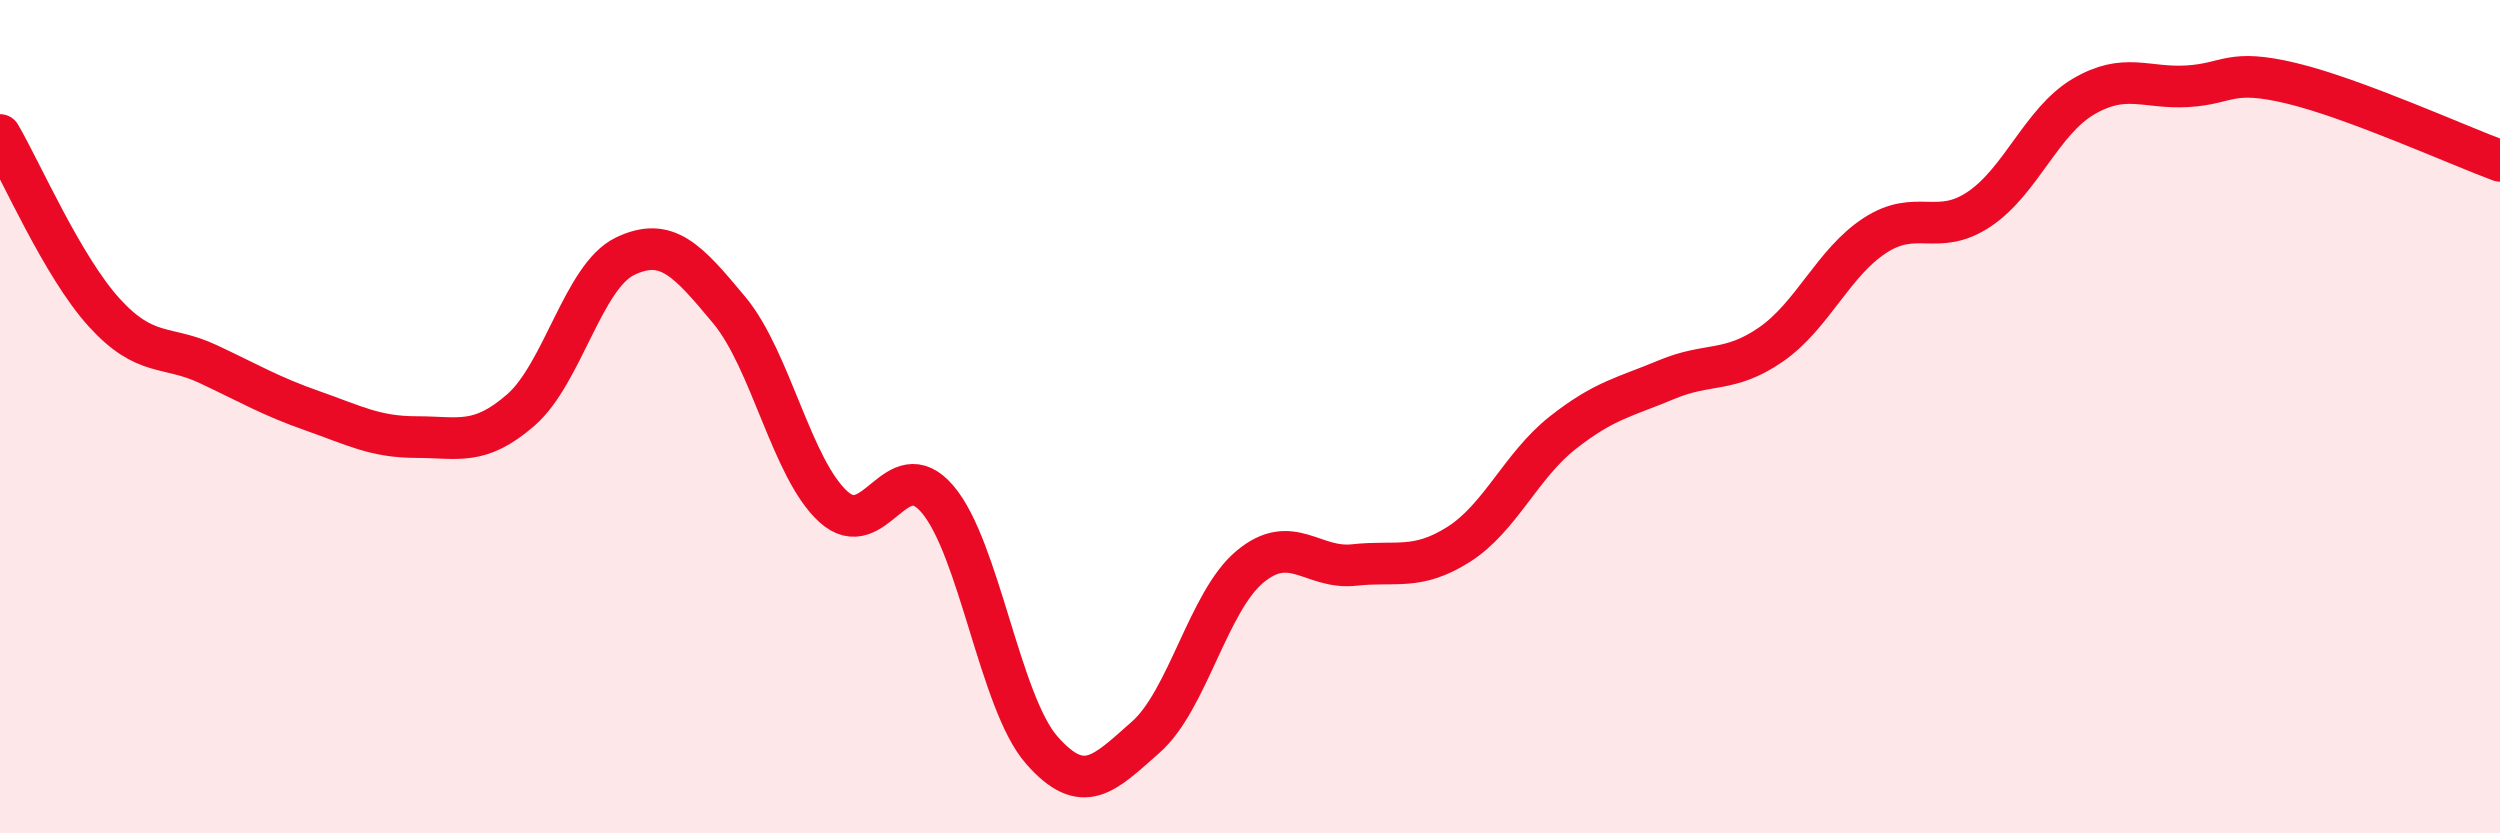
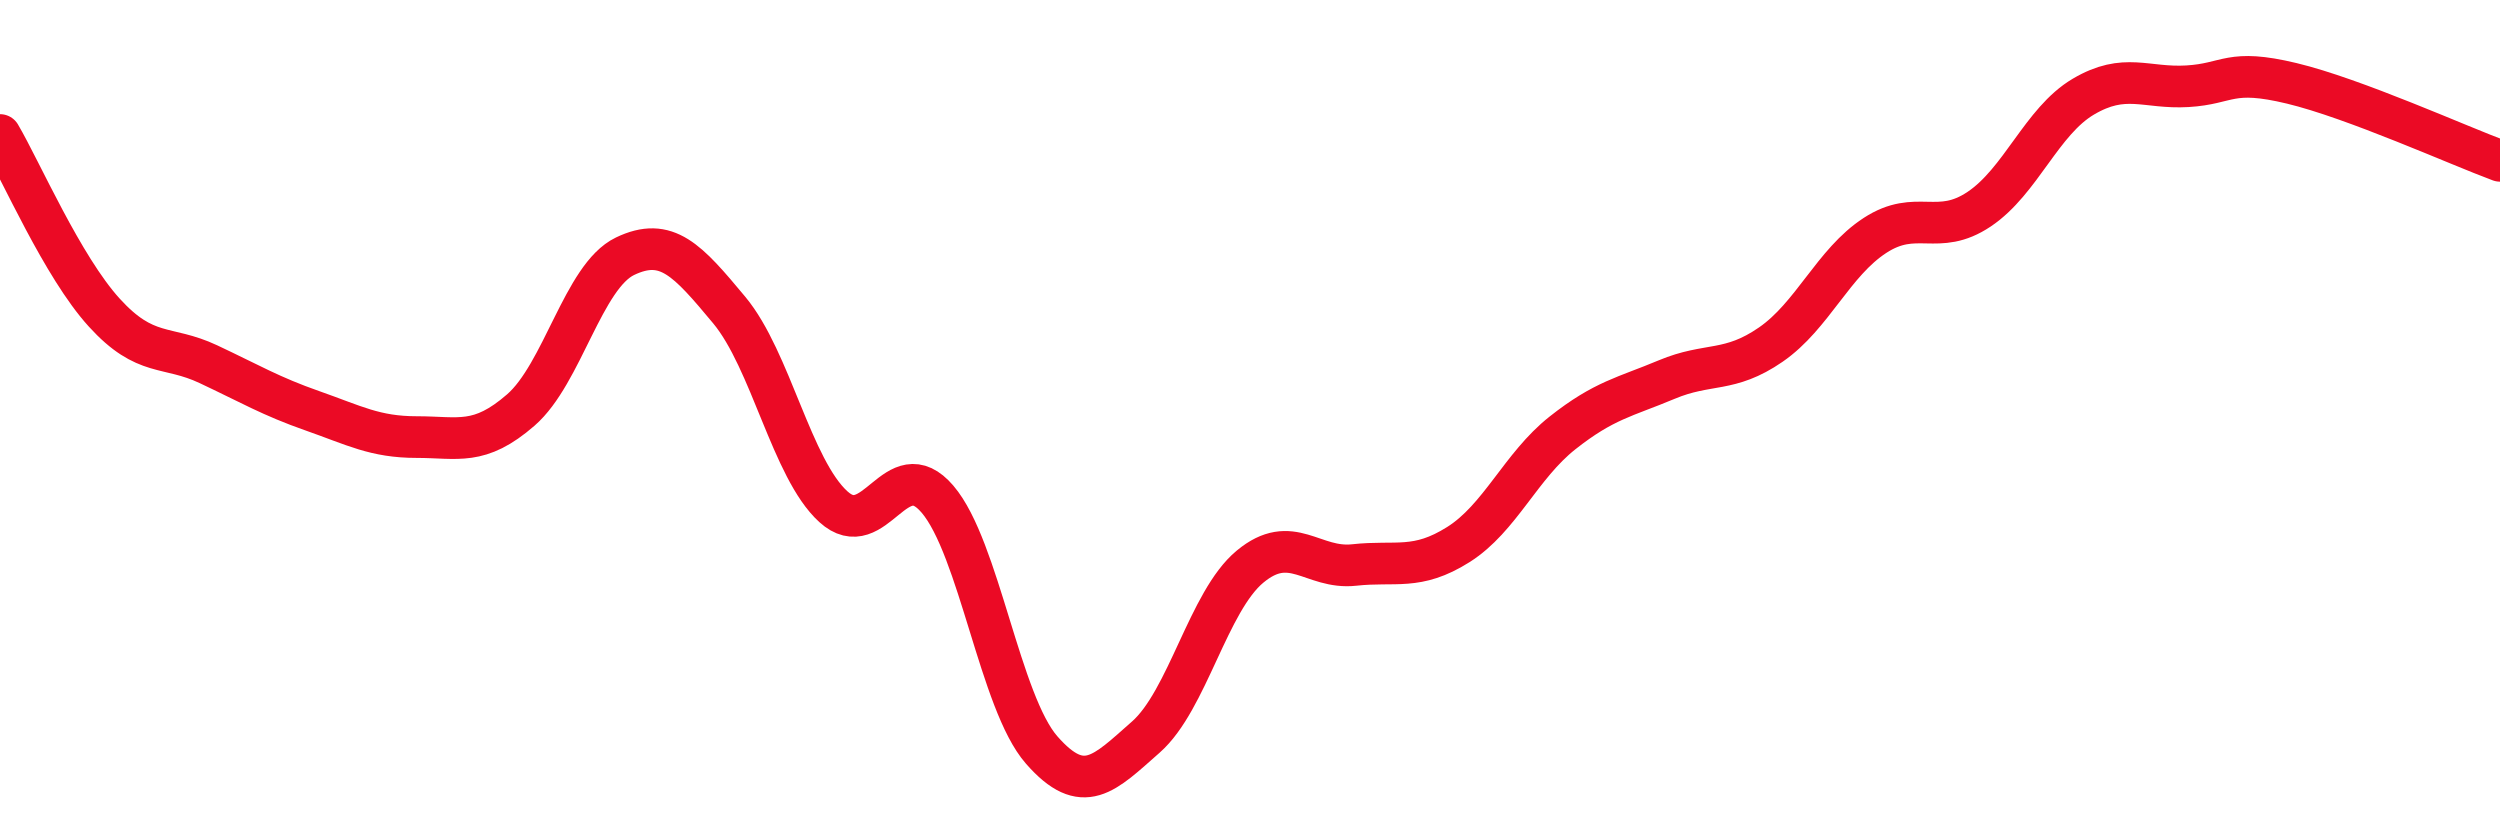
<svg xmlns="http://www.w3.org/2000/svg" width="60" height="20" viewBox="0 0 60 20">
-   <path d="M 0,3.24 C 0.5,4.09 1.5,6.4 2.5,7.5 C 3.5,8.6 4,8.27 5,8.74 C 6,9.21 6.5,9.51 7.5,9.86 C 8.5,10.21 9,10.49 10,10.49 C 11,10.49 11.5,10.71 12.5,9.84 C 13.5,8.97 14,6.63 15,6.15 C 16,5.67 16.5,6.24 17.5,7.44 C 18.5,8.64 19,11.25 20,12.16 C 21,13.07 21.5,10.81 22.5,11.98 C 23.5,13.15 24,16.86 25,18 C 26,19.14 26.5,18.57 27.5,17.69 C 28.5,16.81 29,14.43 30,13.6 C 31,12.77 31.5,13.67 32.5,13.56 C 33.5,13.45 34,13.7 35,13.07 C 36,12.44 36.5,11.18 37.5,10.39 C 38.5,9.6 39,9.53 40,9.11 C 41,8.69 41.5,8.96 42.5,8.27 C 43.5,7.58 44,6.3 45,5.65 C 46,5 46.5,5.69 47.5,5.02 C 48.5,4.35 49,2.91 50,2.32 C 51,1.73 51.5,2.13 52.5,2.07 C 53.5,2.01 53.5,1.64 55,2 C 56.5,2.36 59,3.49 60,3.86L60 20L0 20Z" fill="#EB0A25" opacity="0.1" stroke-linecap="round" stroke-linejoin="round" />
  <path d="M 0,3.24 C 0.5,4.09 1.5,6.4 2.5,7.5 C 3.5,8.6 4,8.27 5,8.74 C 6,9.21 6.5,9.51 7.5,9.86 C 8.5,10.21 9,10.49 10,10.49 C 11,10.49 11.5,10.71 12.5,9.84 C 13.5,8.97 14,6.63 15,6.15 C 16,5.67 16.5,6.24 17.5,7.44 C 18.5,8.64 19,11.25 20,12.16 C 21,13.07 21.5,10.81 22.5,11.98 C 23.5,13.15 24,16.86 25,18 C 26,19.14 26.5,18.57 27.5,17.69 C 28.5,16.81 29,14.43 30,13.6 C 31,12.77 31.5,13.67 32.5,13.56 C 33.5,13.45 34,13.7 35,13.07 C 36,12.44 36.5,11.18 37.5,10.39 C 38.5,9.6 39,9.53 40,9.11 C 41,8.69 41.5,8.96 42.5,8.27 C 43.5,7.58 44,6.3 45,5.65 C 46,5 46.5,5.69 47.5,5.02 C 48.5,4.35 49,2.91 50,2.32 C 51,1.73 51.5,2.13 52.5,2.07 C 53.5,2.01 53.5,1.64 55,2 C 56.5,2.36 59,3.49 60,3.86" stroke="#EB0A25" stroke-width="1" fill="none" stroke-linecap="round" stroke-linejoin="round" />
</svg>